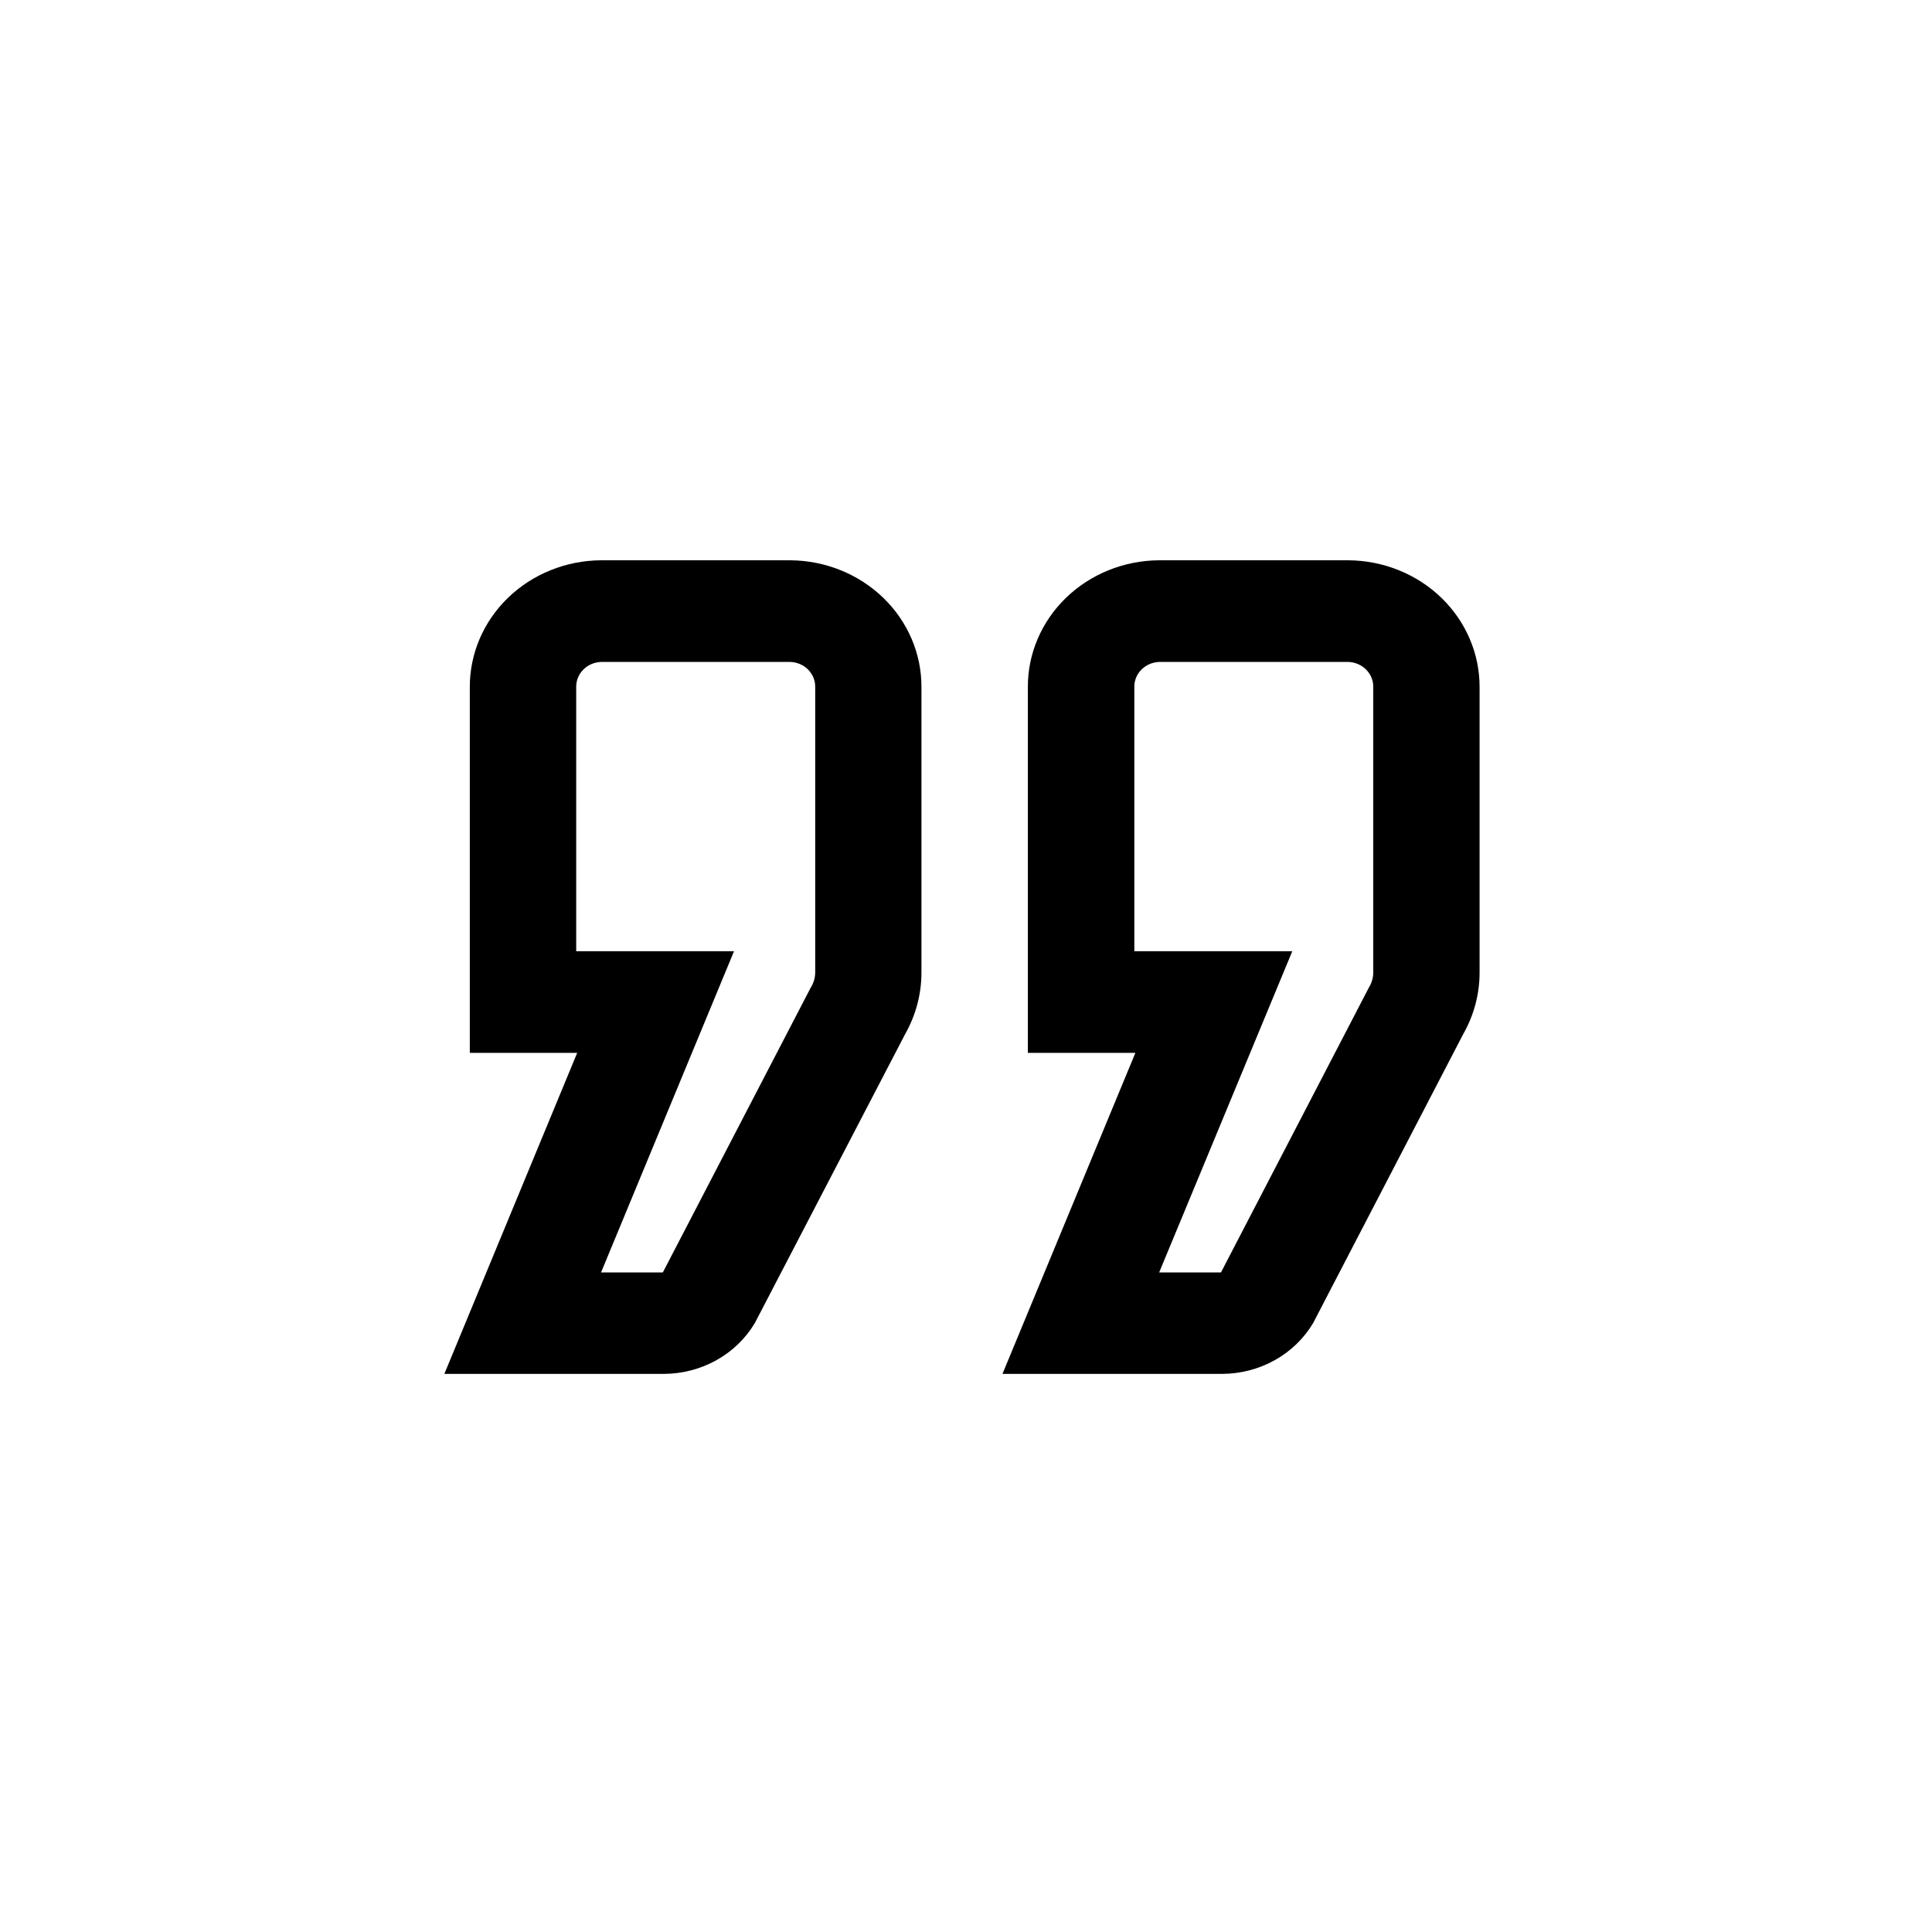
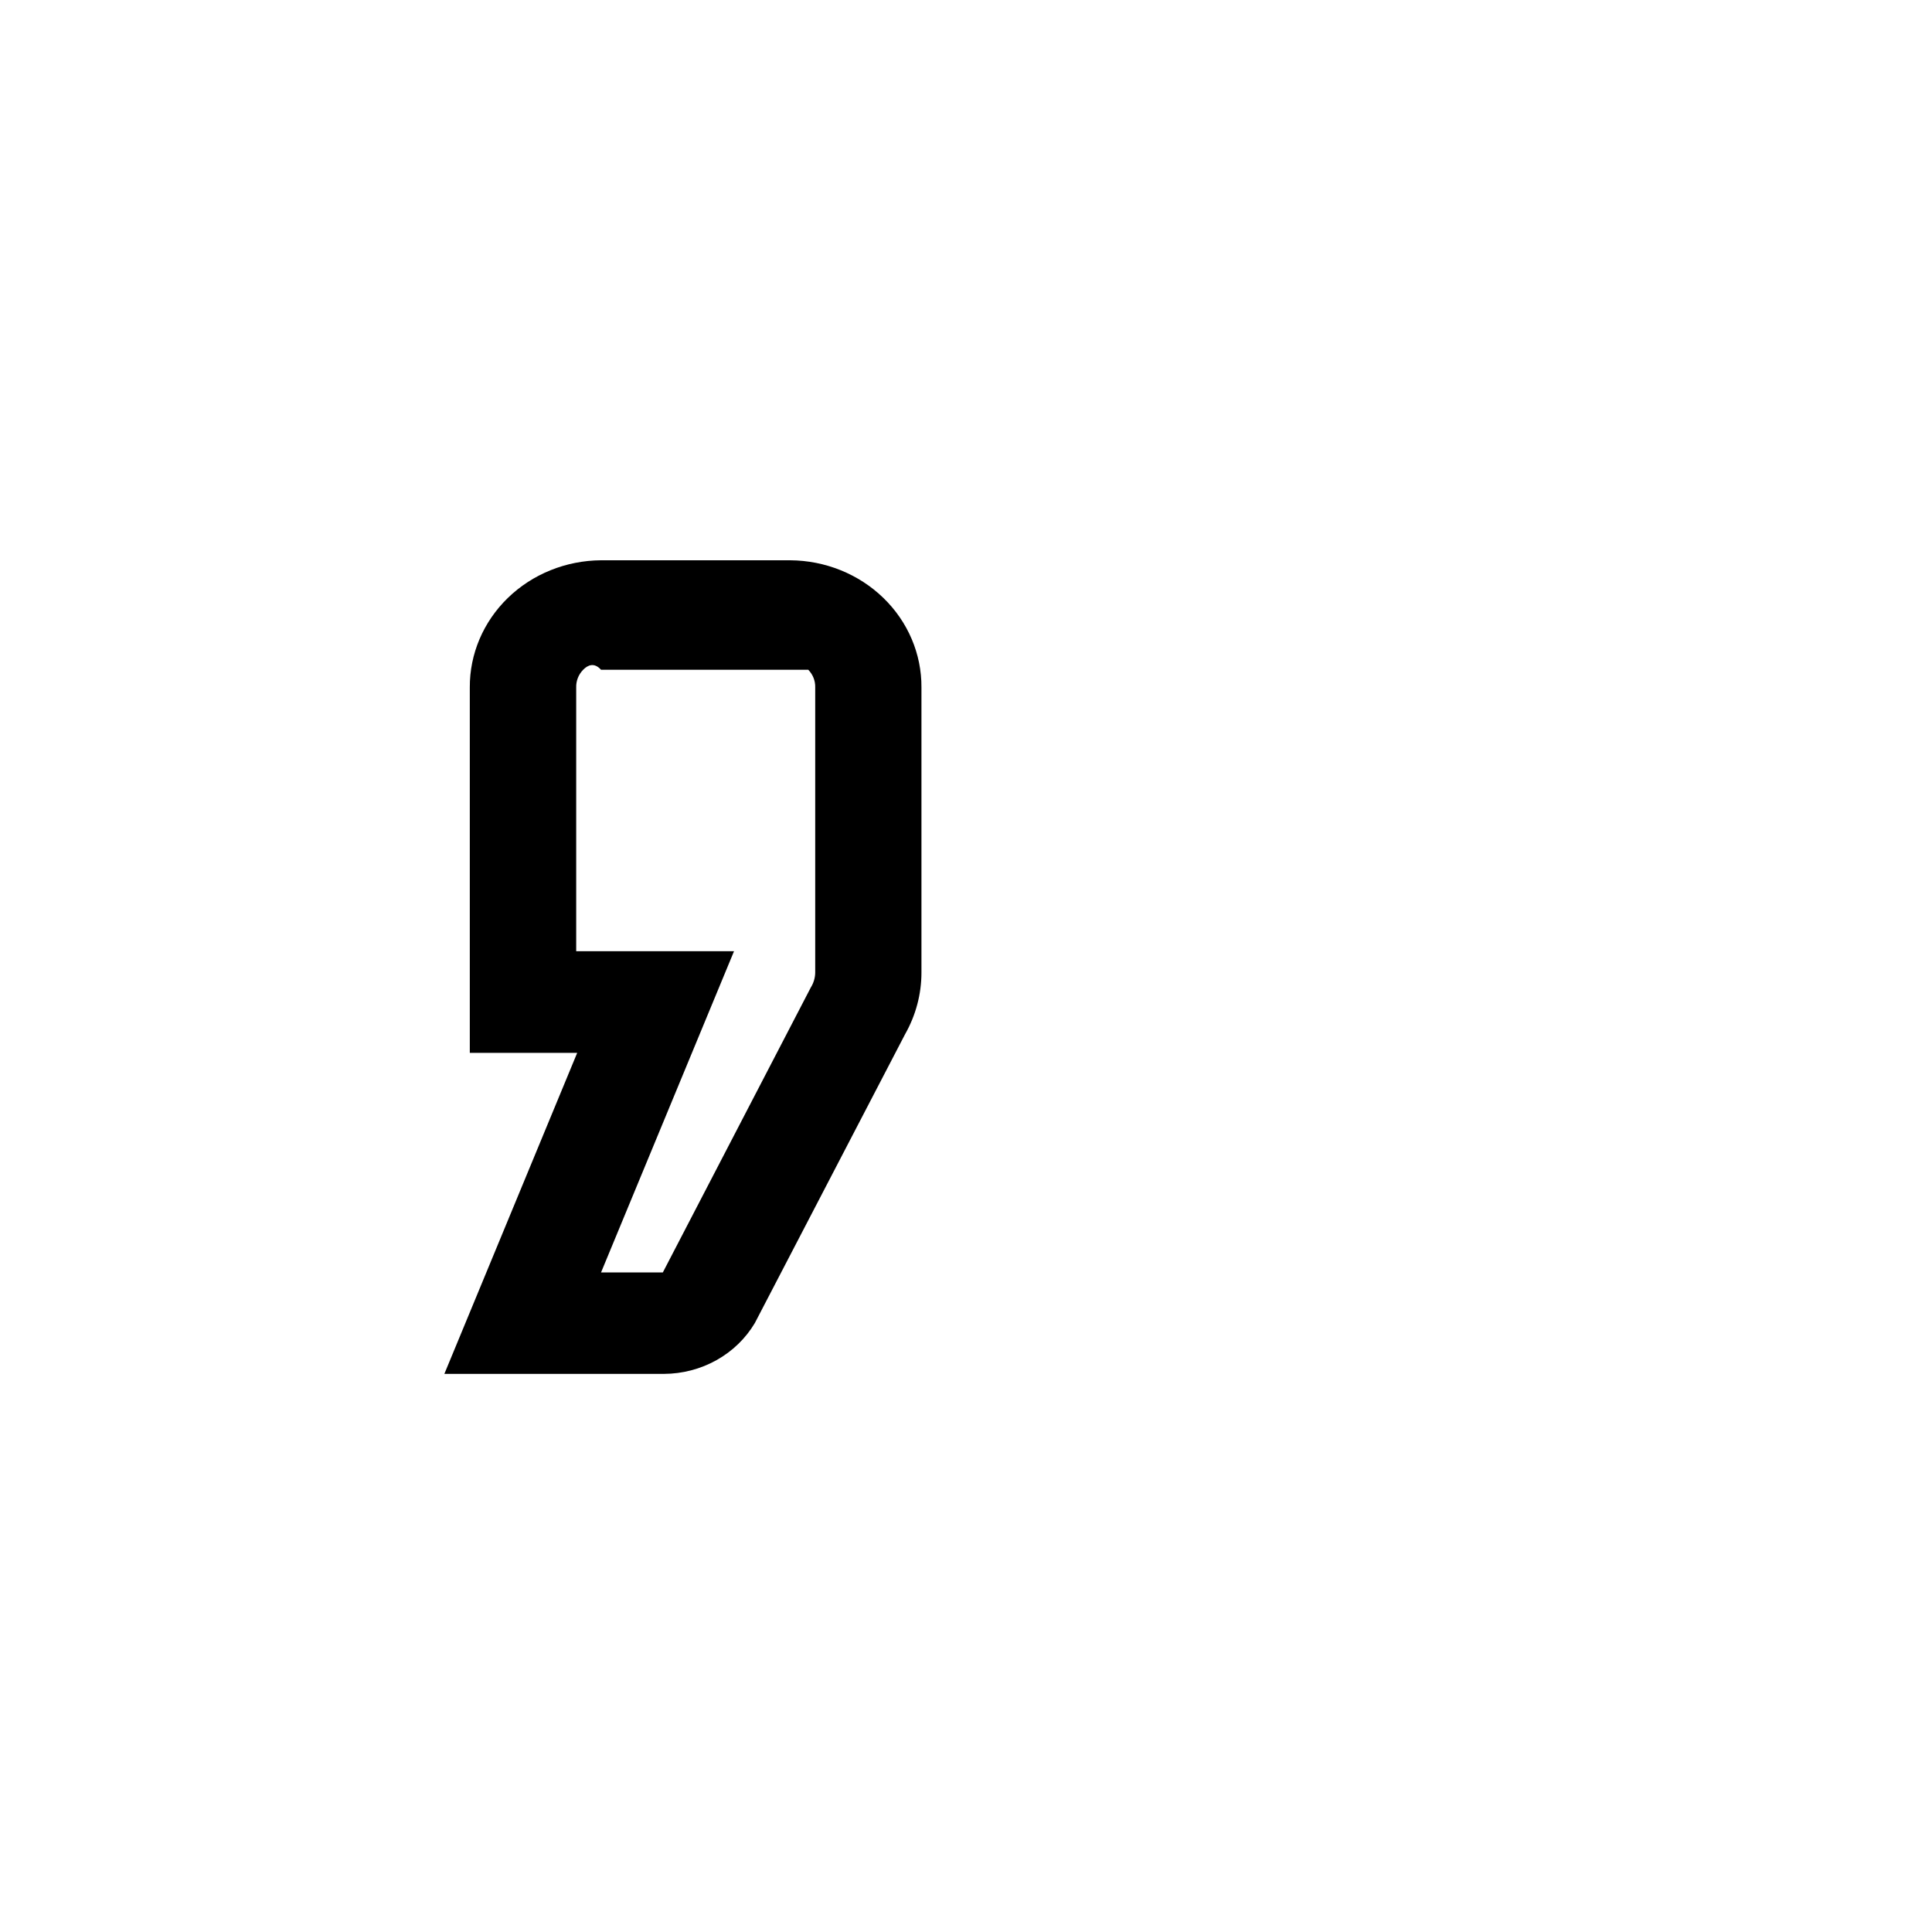
<svg xmlns="http://www.w3.org/2000/svg" width="100" height="100" viewBox="0 0 100 100" fill="none">
-   <path d="M34.367 71.112H23L29.875 54.497H24.317V35.579C24.308 33.846 25.017 32.181 26.288 30.947C27.56 29.714 29.291 29.014 31.102 29H40.901C42.713 29.012 44.446 29.711 45.72 30.945C46.994 32.178 47.704 33.845 47.694 35.579V50.345C47.693 51.457 47.402 52.552 46.848 53.529L39.071 68.479C38.598 69.275 37.914 69.938 37.088 70.4C36.263 70.862 35.324 71.108 34.367 71.112ZM31.11 65.861H34.308L41.968 51.11C42.11 50.883 42.188 50.624 42.195 50.36V35.579C42.206 35.241 42.076 34.914 41.836 34.667C41.595 34.42 41.262 34.275 40.909 34.262H31.11C30.757 34.275 30.424 34.42 30.184 34.667C29.943 34.914 29.814 35.241 29.824 35.579V49.235H37.993L31.11 65.861Z" fill="#000" />
-   <path d="M63.256 71.112H51.888L58.767 54.497H53.202V35.579C53.191 33.846 53.9 32.18 55.172 30.946C56.444 29.713 58.175 29.013 59.986 29H69.786C71.599 29.011 73.333 29.71 74.607 30.943C75.881 32.177 76.592 33.844 76.583 35.579V50.345C76.582 51.459 76.289 52.555 75.732 53.533L67.971 68.475C67.498 69.274 66.812 69.938 65.984 70.401C65.156 70.864 64.215 71.109 63.256 71.112ZM59.998 65.861H63.197L70.856 51.11C70.997 50.883 71.074 50.624 71.079 50.36V35.579C71.09 35.242 70.961 34.915 70.721 34.668C70.481 34.422 70.149 34.276 69.798 34.262H59.998C59.646 34.275 59.313 34.42 59.072 34.667C58.831 34.914 58.702 35.241 58.713 35.579V49.235H66.889L59.998 65.861Z" fill="#000" />
+   <path d="M34.367 71.112H23L29.875 54.497H24.317V35.579C24.308 33.846 25.017 32.181 26.288 30.947C27.56 29.714 29.291 29.014 31.102 29H40.901C42.713 29.012 44.446 29.711 45.72 30.945C46.994 32.178 47.704 33.845 47.694 35.579V50.345C47.693 51.457 47.402 52.552 46.848 53.529L39.071 68.479C38.598 69.275 37.914 69.938 37.088 70.4C36.263 70.862 35.324 71.108 34.367 71.112ZM31.11 65.861H34.308L41.968 51.11C42.11 50.883 42.188 50.624 42.195 50.36V35.579C42.206 35.241 42.076 34.914 41.836 34.667H31.11C30.757 34.275 30.424 34.42 30.184 34.667C29.943 34.914 29.814 35.241 29.824 35.579V49.235H37.993L31.11 65.861Z" fill="#000" />
</svg>